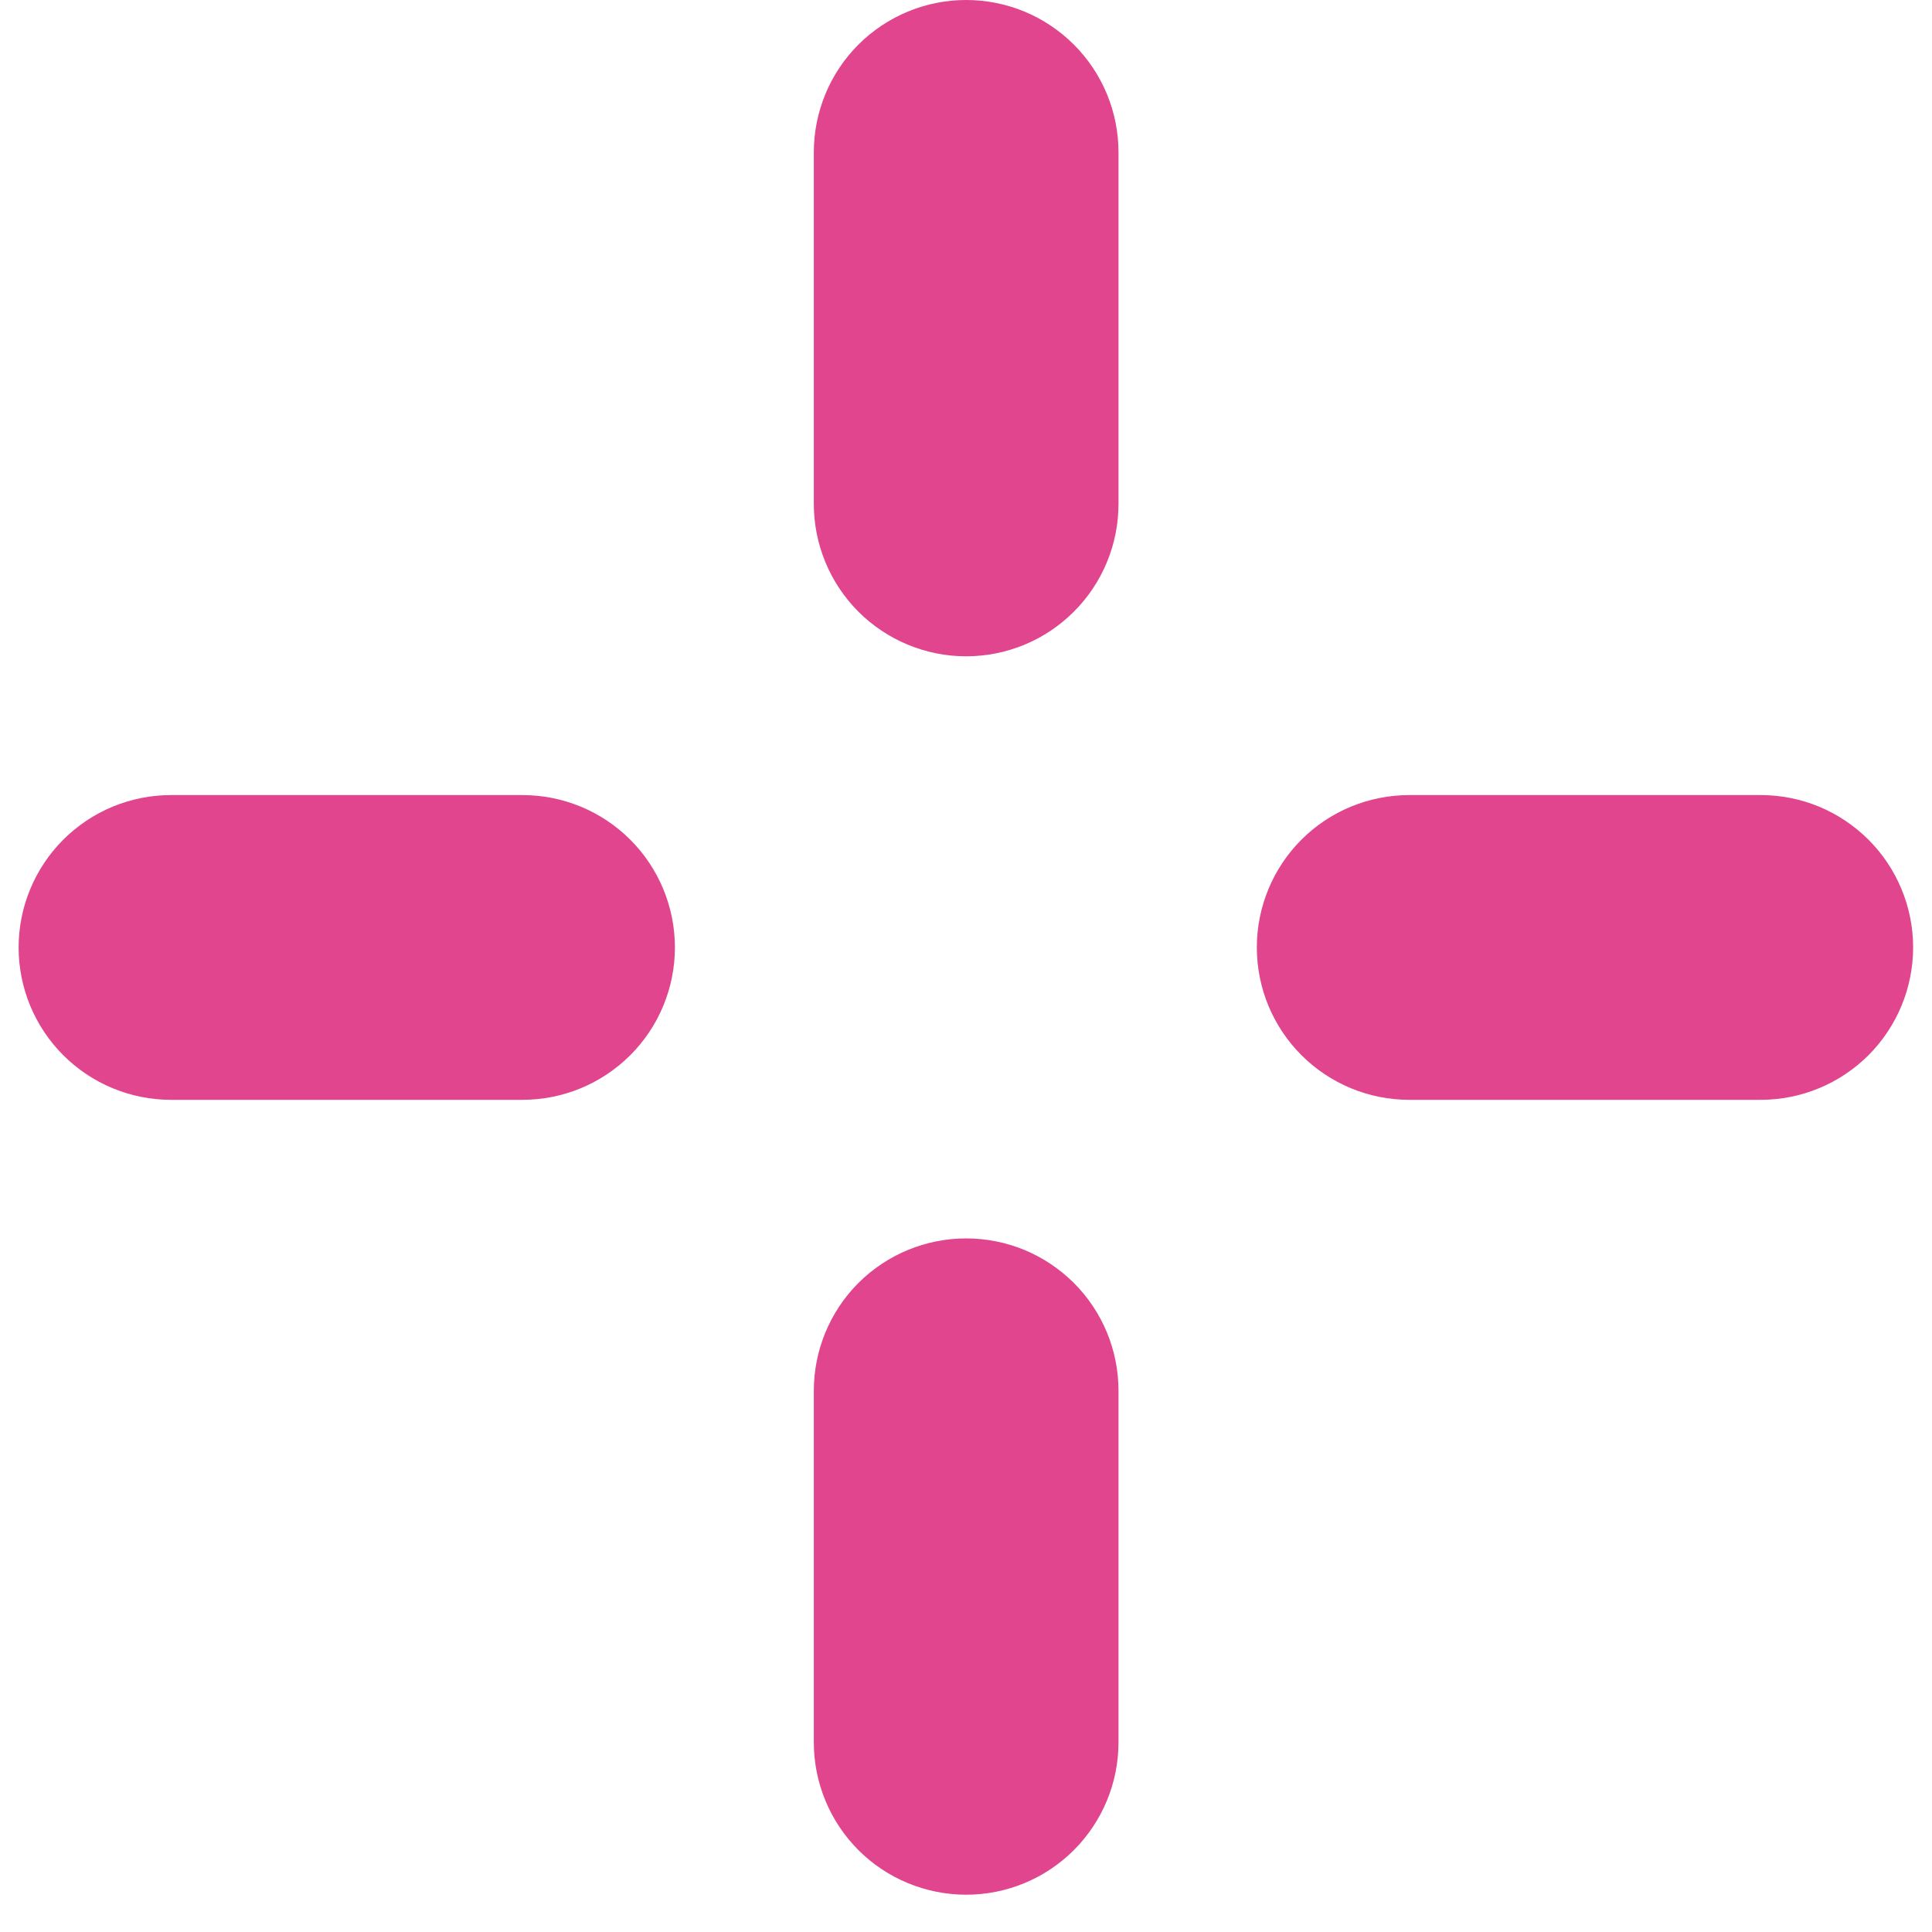
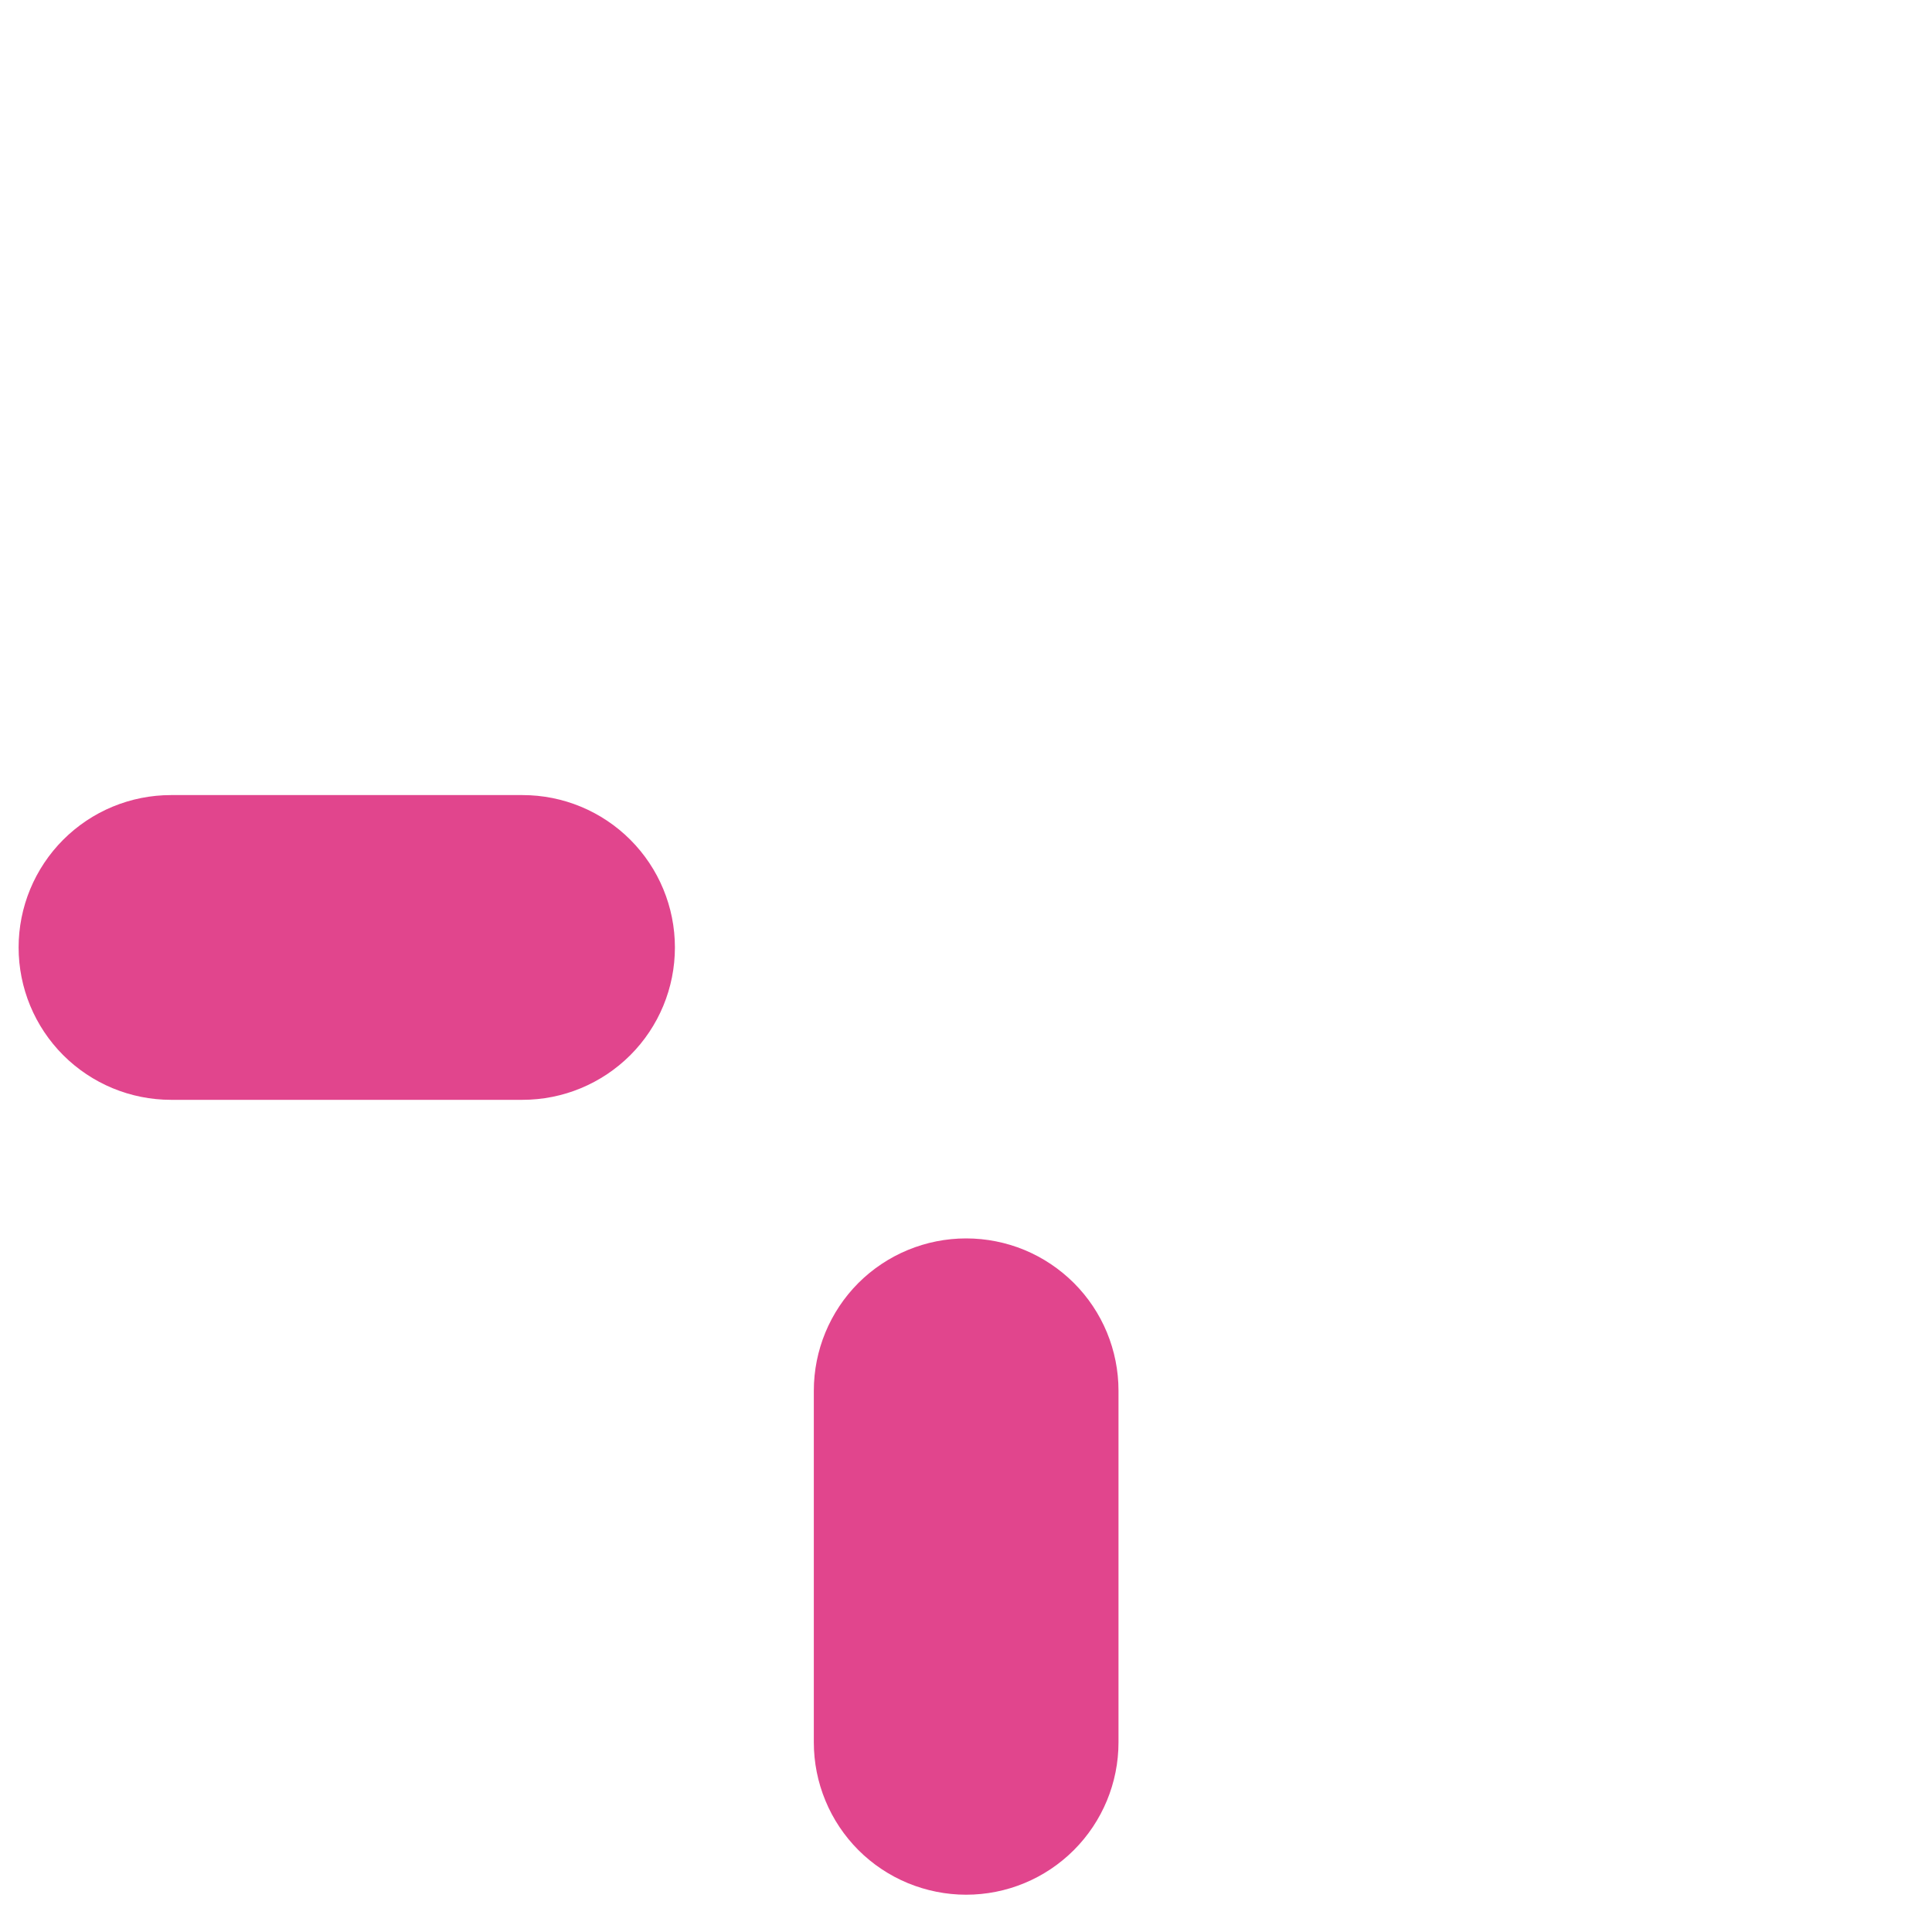
<svg xmlns="http://www.w3.org/2000/svg" width="30" height="30" viewBox="0 0 30 30" fill="none">
-   <path d="M12.637 7.825V2.366C12.637 2.055 12.698 1.748 12.817 1.46C12.935 1.173 13.11 0.912 13.329 0.693C13.549 0.473 13.81 0.299 14.097 0.18C14.384 0.061 14.691 6.51686e-08 15.002 7.49945e-08C15.313 -7.80817e-05 15.62 0.061 15.908 0.18C16.195 0.299 16.455 0.473 16.675 0.693C16.895 0.912 17.069 1.173 17.188 1.46C17.307 1.747 17.368 2.055 17.368 2.366V7.825C17.368 8.136 17.307 8.443 17.188 8.73C17.069 9.018 16.895 9.278 16.675 9.498C16.455 9.718 16.195 9.892 15.908 10.011C15.62 10.13 15.313 10.191 15.002 10.191C14.691 10.191 14.384 10.13 14.097 10.011C13.81 9.892 13.549 9.718 13.329 9.498C13.11 9.278 12.935 9.017 12.817 8.73C12.698 8.443 12.637 8.136 12.637 7.825Z" fill="#E1458D" />
  <path d="M12.637 27.055V21.595C12.637 20.968 12.886 20.366 13.329 19.922C13.773 19.479 14.375 19.23 15.002 19.23C15.313 19.23 15.62 19.291 15.907 19.409C16.194 19.528 16.455 19.703 16.675 19.922C16.895 20.142 17.069 20.402 17.188 20.689C17.307 20.977 17.368 21.284 17.368 21.595V27.055C17.368 27.682 17.119 28.284 16.675 28.728C16.231 29.172 15.63 29.421 15.002 29.421C14.691 29.421 14.384 29.359 14.097 29.241C13.81 29.122 13.549 28.948 13.329 28.728C13.11 28.508 12.935 28.247 12.817 27.96C12.698 27.673 12.637 27.366 12.637 27.055Z" fill="#E1458D" />
-   <path d="M21.884 12.346H27.341C27.652 12.346 27.96 12.407 28.247 12.526C28.534 12.645 28.794 12.82 29.014 13.039C29.234 13.259 29.408 13.52 29.527 13.807C29.646 14.094 29.707 14.402 29.707 14.712C29.707 15.339 29.457 15.941 29.014 16.385C28.57 16.828 27.969 17.078 27.341 17.078H21.881C21.254 17.078 20.652 16.828 20.209 16.385C19.765 15.941 19.516 15.34 19.516 14.712C19.516 14.401 19.577 14.093 19.696 13.806C19.815 13.519 19.989 13.258 20.209 13.038C20.429 12.818 20.69 12.644 20.978 12.525C21.265 12.407 21.573 12.346 21.884 12.346Z" fill="#E1458D" />
  <path d="M2.654 12.346H8.114C8.742 12.346 9.343 12.595 9.787 13.039C10.231 13.483 10.48 14.085 10.48 14.712C10.48 15.34 10.231 15.941 9.787 16.385C9.343 16.828 8.742 17.078 8.114 17.078H2.654C2.027 17.078 1.425 16.828 0.982 16.385C0.538 15.941 0.289 15.339 0.289 14.712C0.289 14.402 0.35 14.094 0.469 13.807C0.588 13.52 0.762 13.259 0.982 13.039C1.201 12.82 1.462 12.645 1.749 12.526C2.036 12.407 2.344 12.346 2.654 12.346Z" fill="#E1458D" />
</svg>